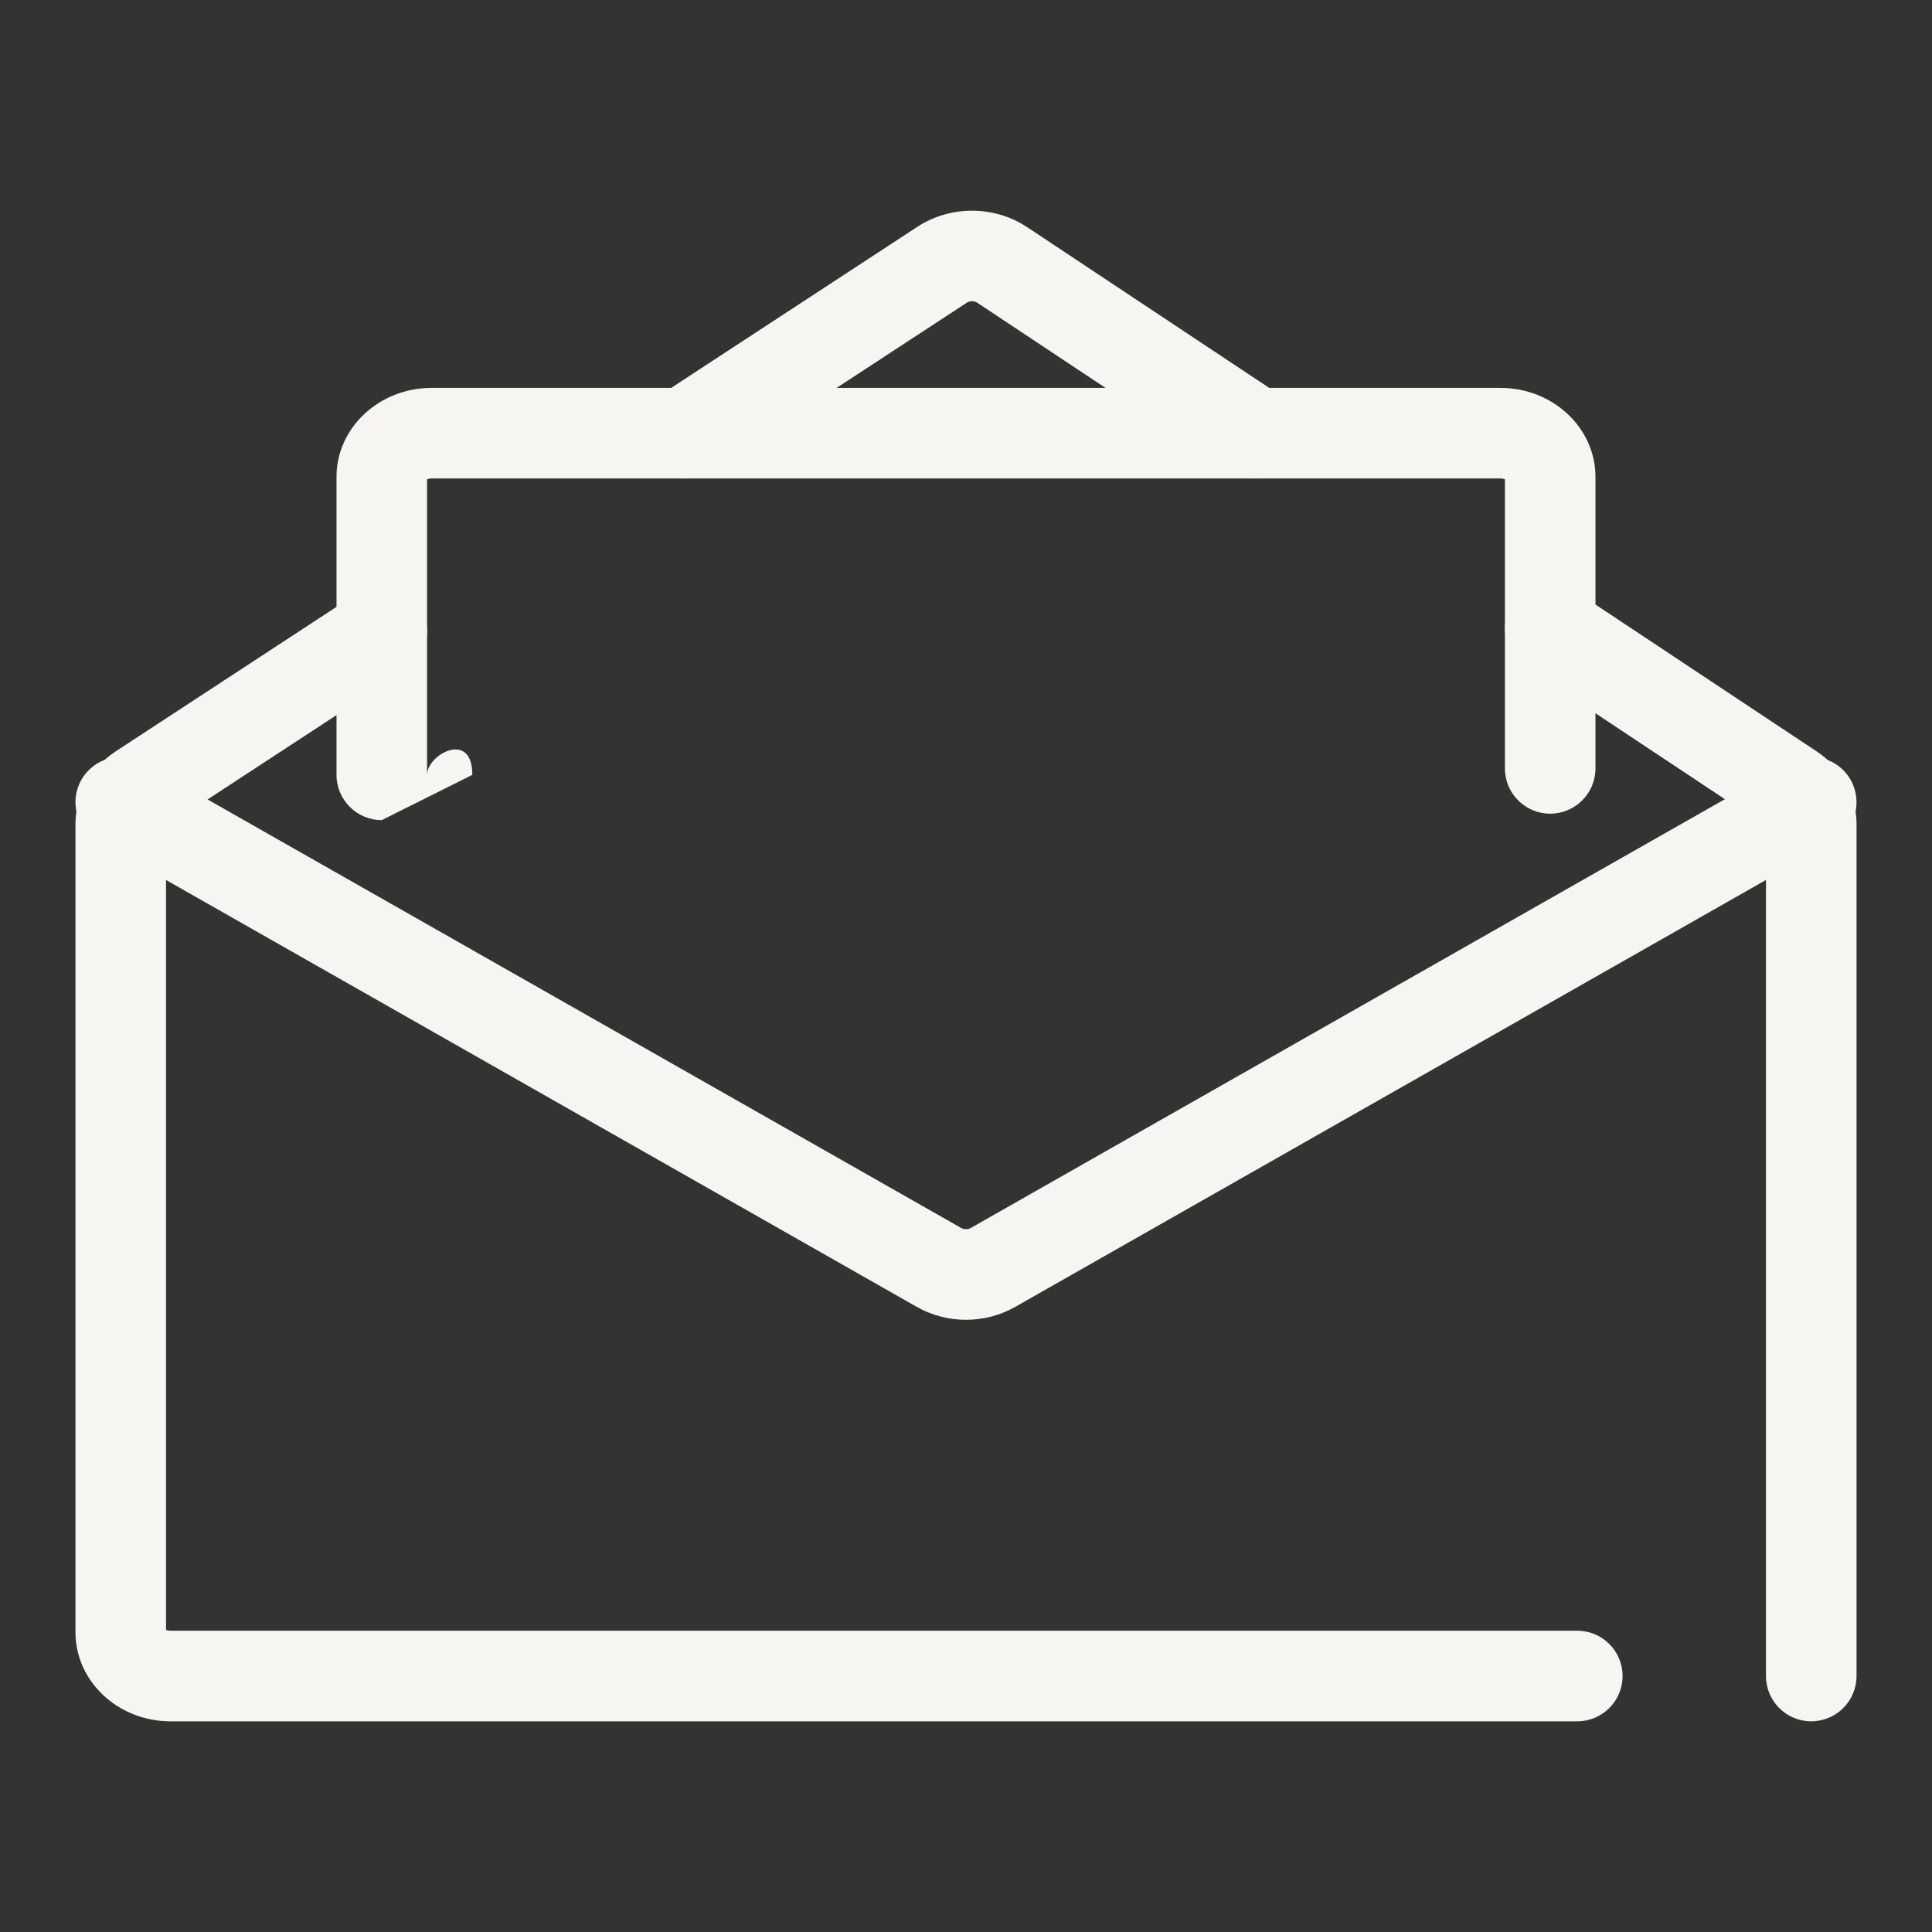
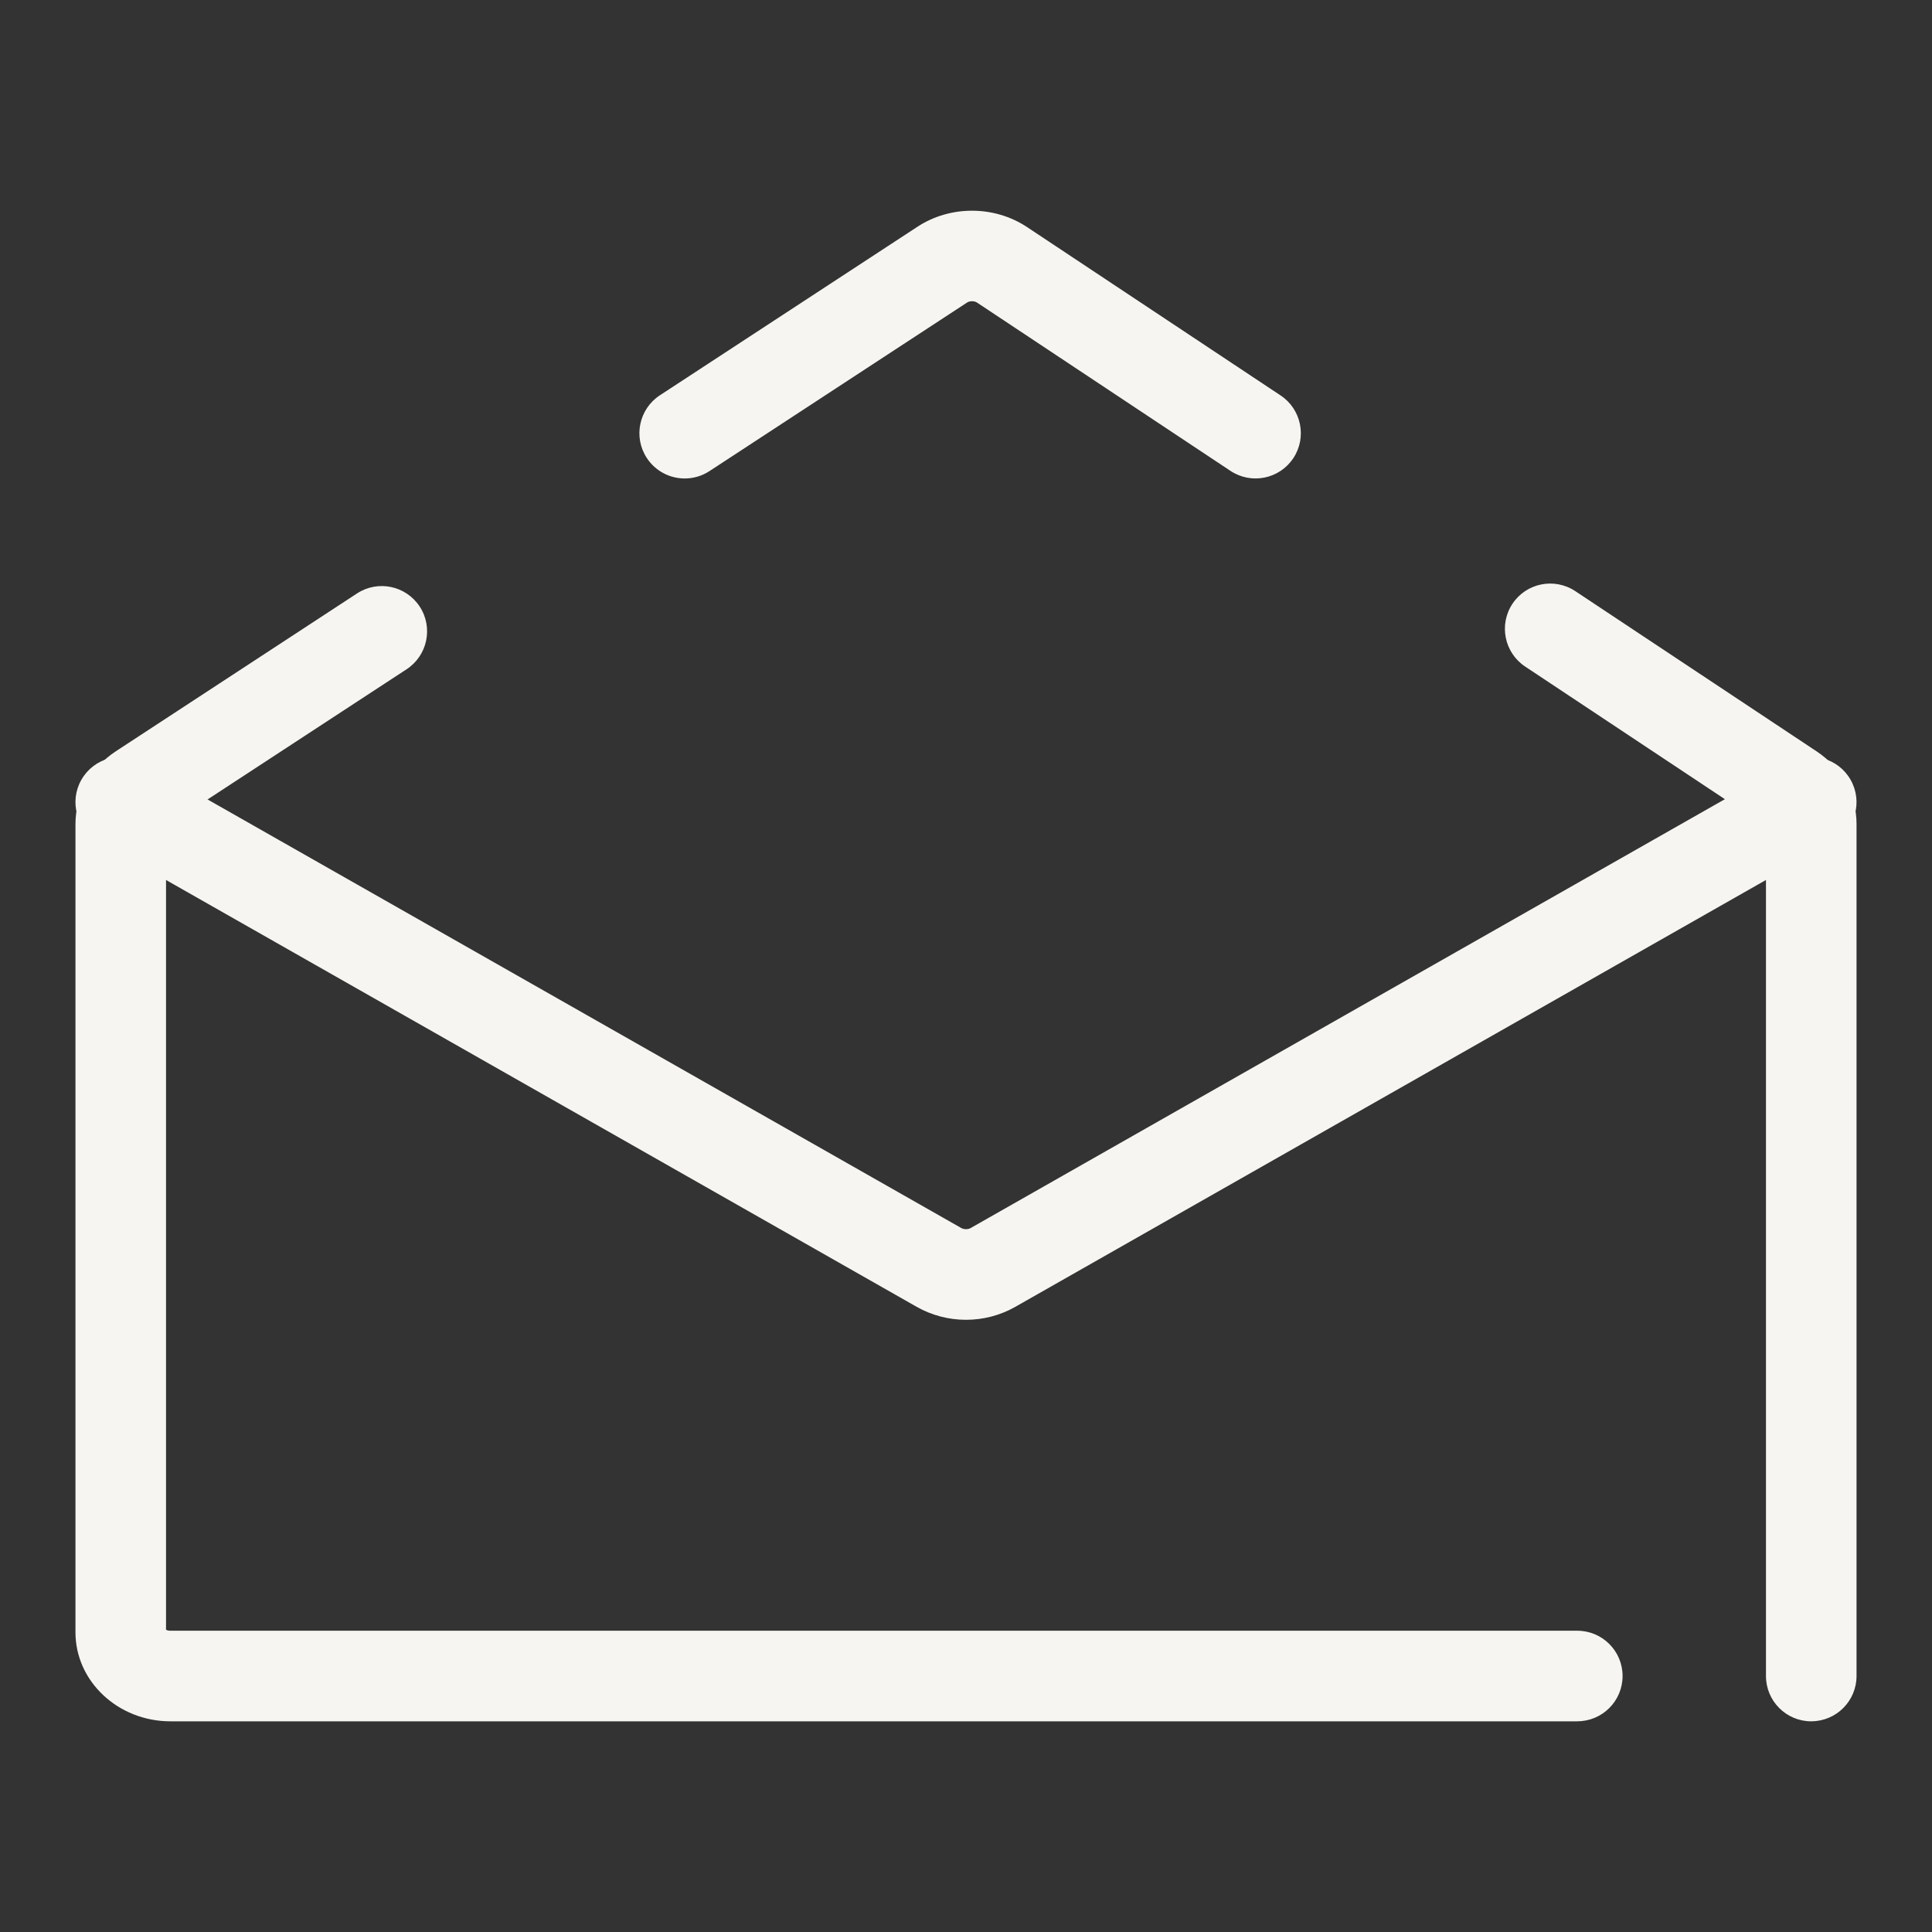
<svg xmlns="http://www.w3.org/2000/svg" viewBox="0 0 64 64">
  <rect x="0" y="0" width="64" height="64" fill="#333333" stroke="none" />
  <style>.cls-1{fill:#24242D;}</style>
  <path fill="#f6f5f1" fill-opacity="1.000" d="M52.25 57.021H5.647C3.912 57.021 2.5 55.698 2.5 54.073V27.299c0-.963.502-1.866 1.343-2.416l7.983-5.224c.693-.454 1.622-.259 2.077.434.454.693.259 1.623-.434 2.077L5.5 27.383v26.605c.029.016.079.032.147.032H52.25c.828 0 1.5.672 1.5 1.5s-.672 1.5-1.5 1.5zM60 57.021c-.828 0-1.5-.672-1.5-1.5V27.378l-7.978-5.298c-.689-.458-.878-1.389-.42-2.079.459-.69 1.389-.877 2.08-.42l7.993 5.307C61.005 25.438 61.5 26.337 61.5 27.292v28.228c0 .828-.672 1.5-1.5 1.5zm-1.47-29.623h.01-.01zM22.683 15.85c-.489 0-.969-.239-1.257-.679-.454-.693-.259-1.623.434-2.077l8.534-5.584c1.087-.711 2.545-.706 3.628.012l8.4 5.578c.689.458.878 1.389.42 2.079-.459.69-1.388.878-2.08.42l-8.4-5.578c-.082-.055-.239-.057-.325-0l-8.534 5.584c-.253.166-.538.245-.82.245z" />
-   <path fill="#f6f5f1" fill-opacity="1.000" d="M12.647 27.167c-.829 0-1.5-.671-1.5-1.5V15.797c0-1.625 1.412-2.947 3.147-2.947h35.412c1.735 0 3.146 1.322 3.146 2.947v9.657c0 .829-.672 1.5-1.5 1.5s-1.5-.671-1.5-1.5V15.882c-.029-.016-.078-.032-.146-.032H14.294c-.068 0-.118.017-.147.032v9.786c1e-7.829-.671 1.5-1.5 1.5z" />
  <path fill="#f6f5f1" fill-opacity="1.000" d="M32 43.72c-.565 0-1.131-.144-1.636-.431L3.258 27.876c-.72-.409-.972-1.325-.562-2.045.409-.72 1.326-.971 2.045-.562L31.847 40.682c.084.047.221.049.305 0l27.106-15.413c.716-.41 1.635-.159 2.045.562.41.72.158 1.636-.562 2.045L33.636 43.289c-.504.287-1.069.431-1.636.431z" />
</svg>